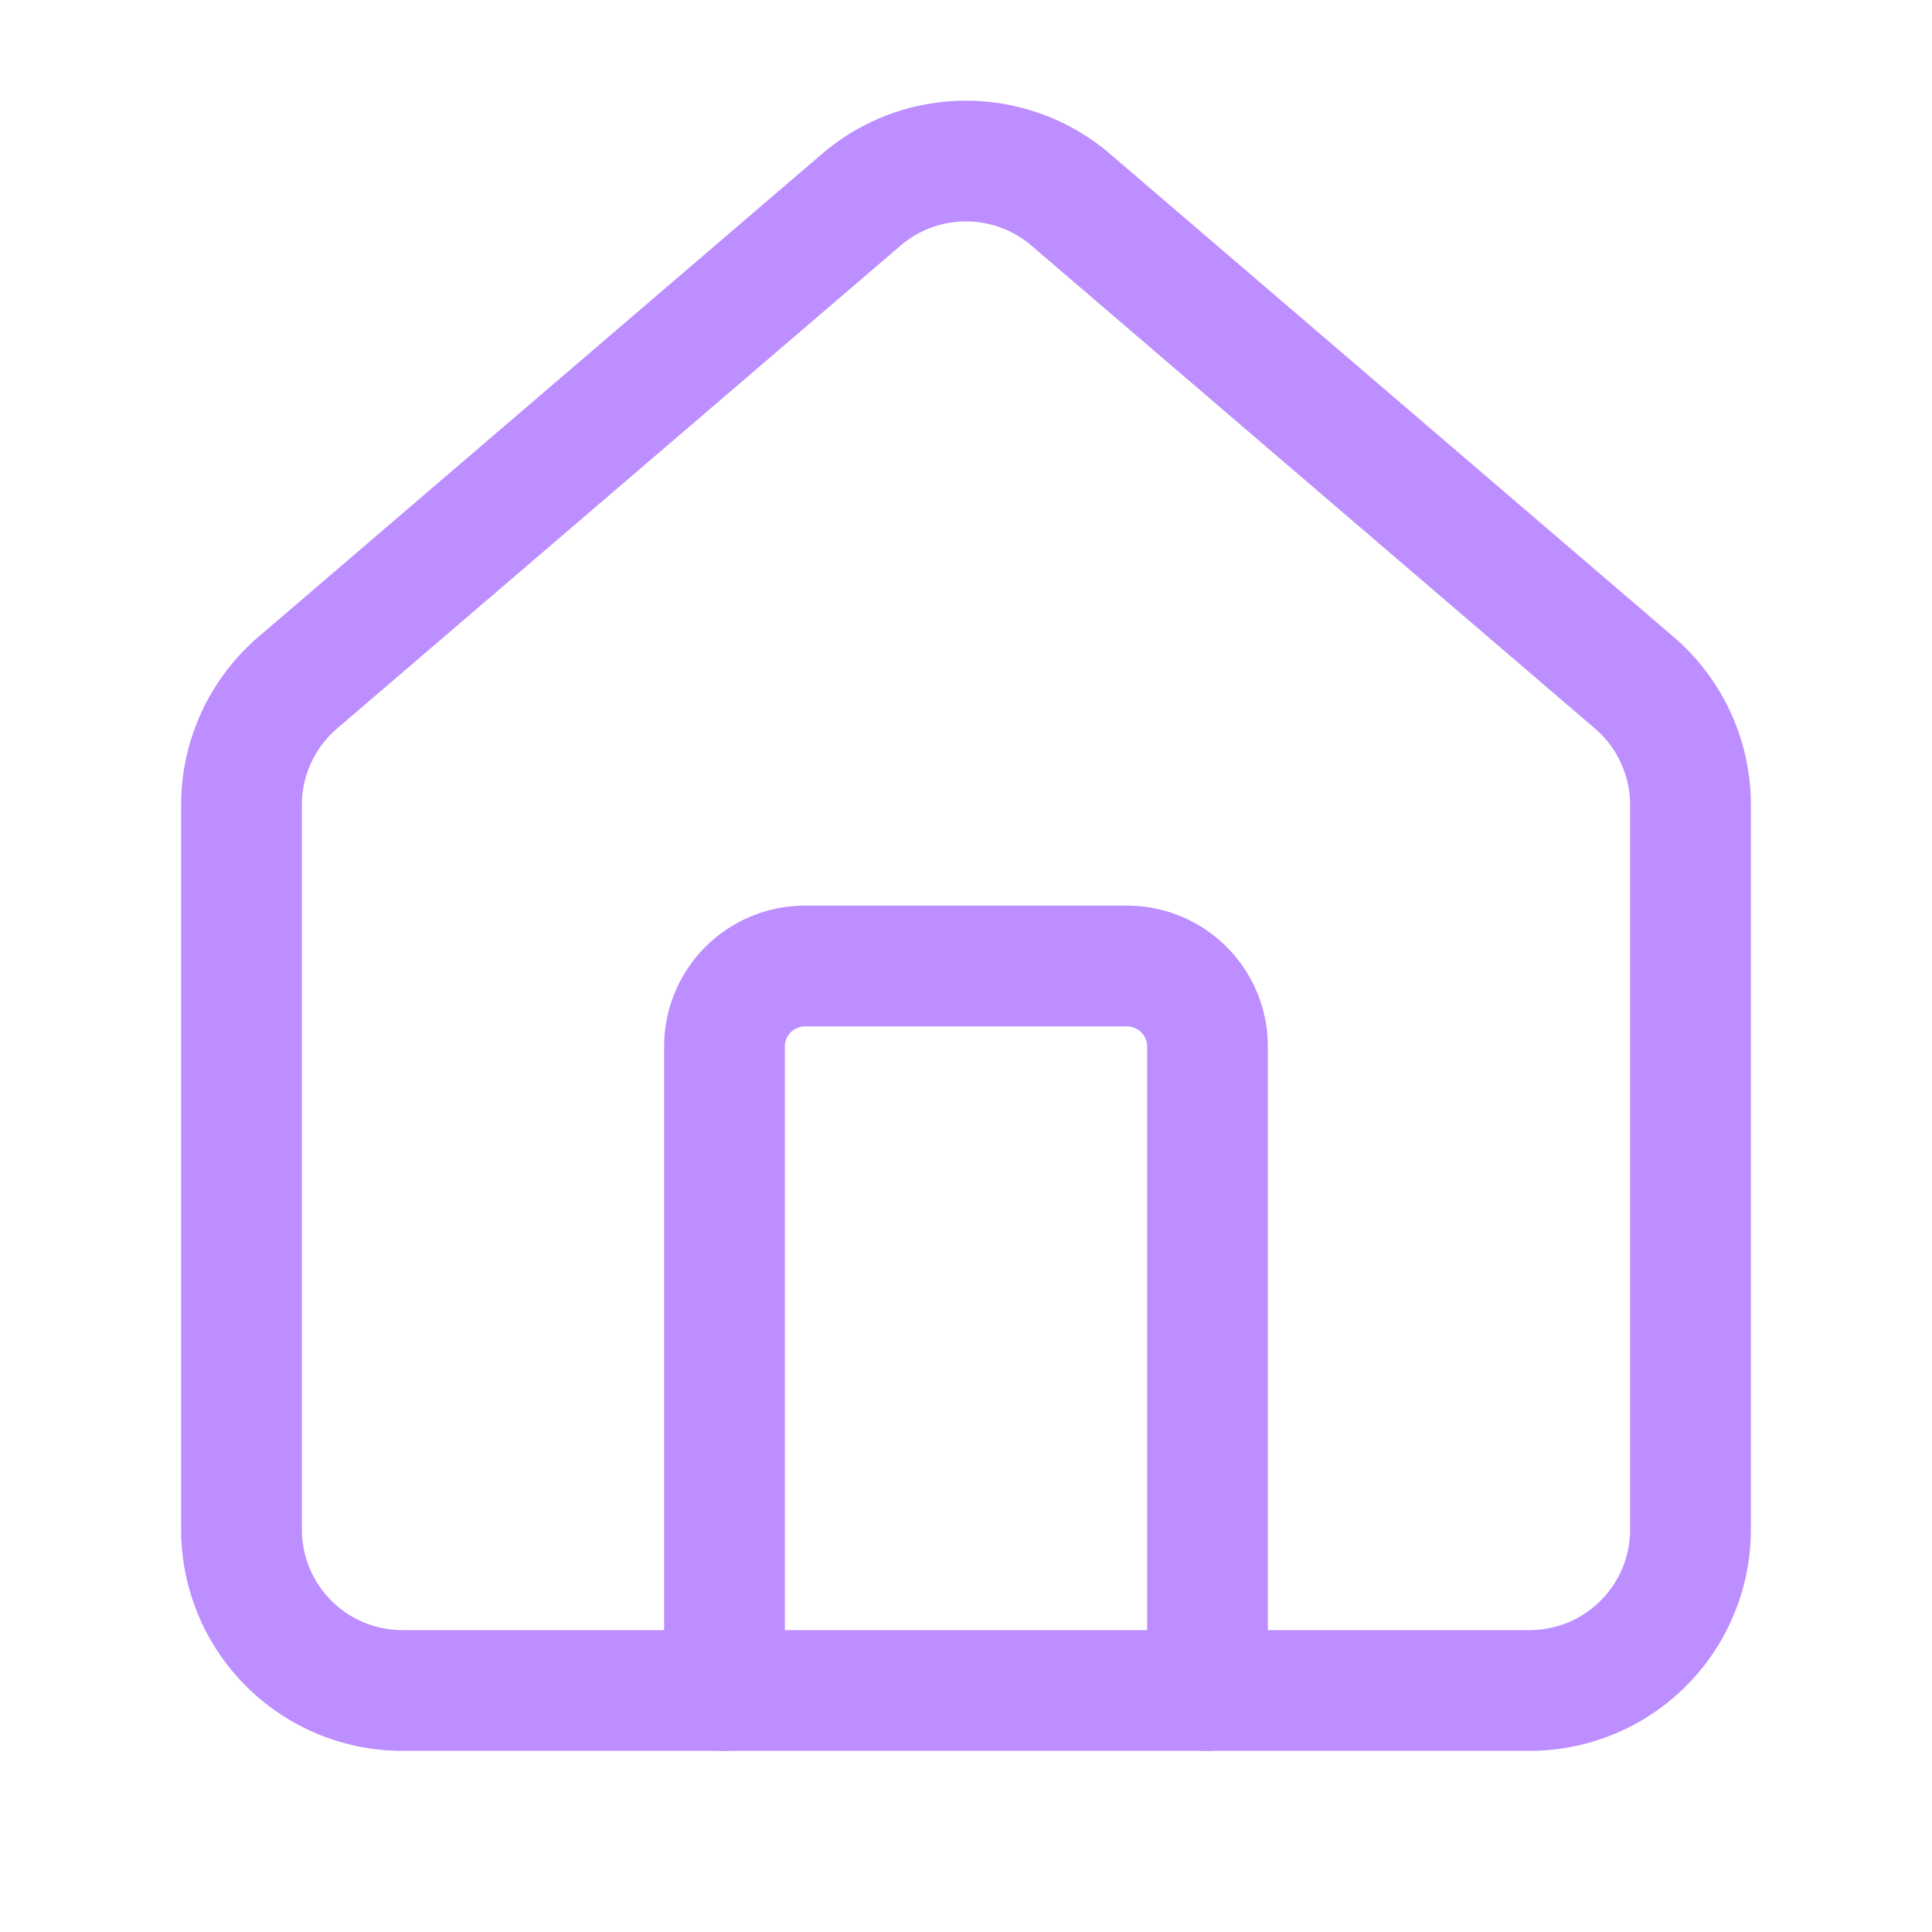
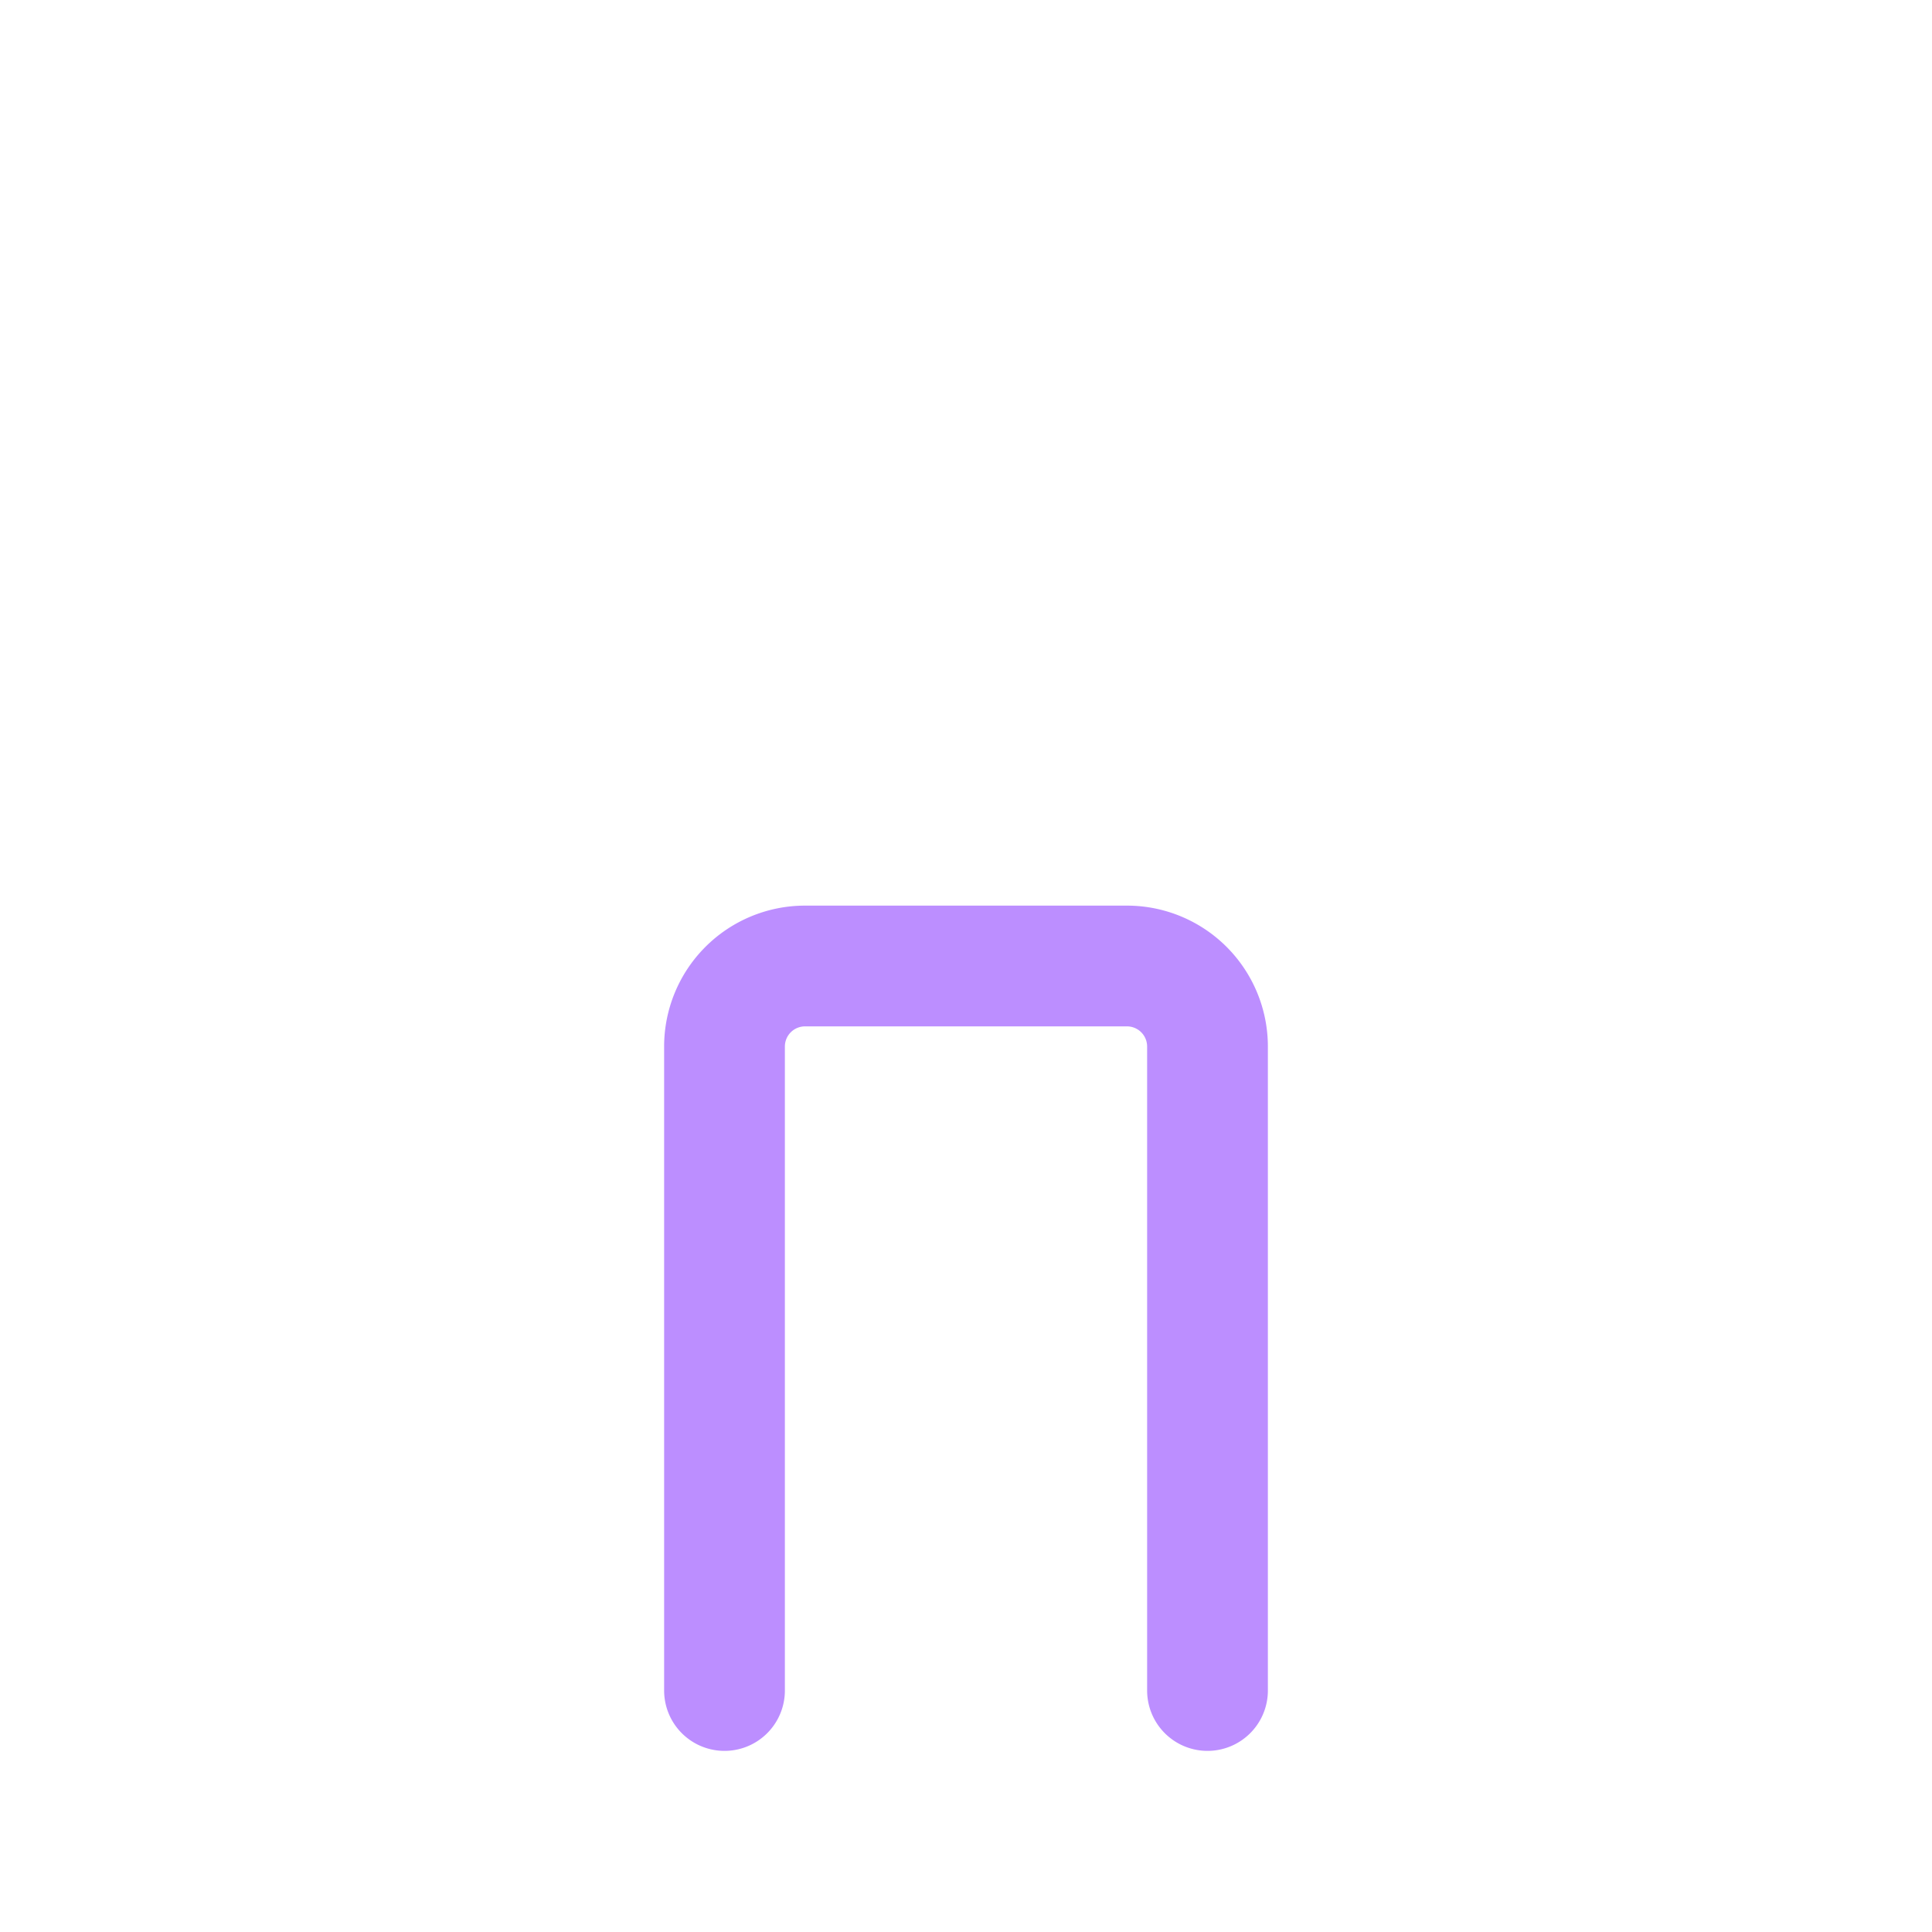
<svg xmlns="http://www.w3.org/2000/svg" width="32" height="32" fill="none">
  <path stroke="#BC8EFF" stroke-linecap="round" stroke-linejoin="round" stroke-width="2" d="M20 28V17.333A1.334 1.334 0 0 0 18.667 16h-5.334A1.334 1.334 0 0 0 12 17.333V28" />
-   <path stroke="#BC8EFF" stroke-linecap="round" stroke-linejoin="round" stroke-width="2" d="M4 13.333a2.667 2.667 0 0 1 .945-2.037l9.334-7.999a2.667 2.667 0 0 1 3.442 0l9.334 7.999A2.668 2.668 0 0 1 28 13.333v12A2.667 2.667 0 0 1 25.333 28H6.667A2.667 2.667 0 0 1 4 25.333v-12Z" />
</svg>